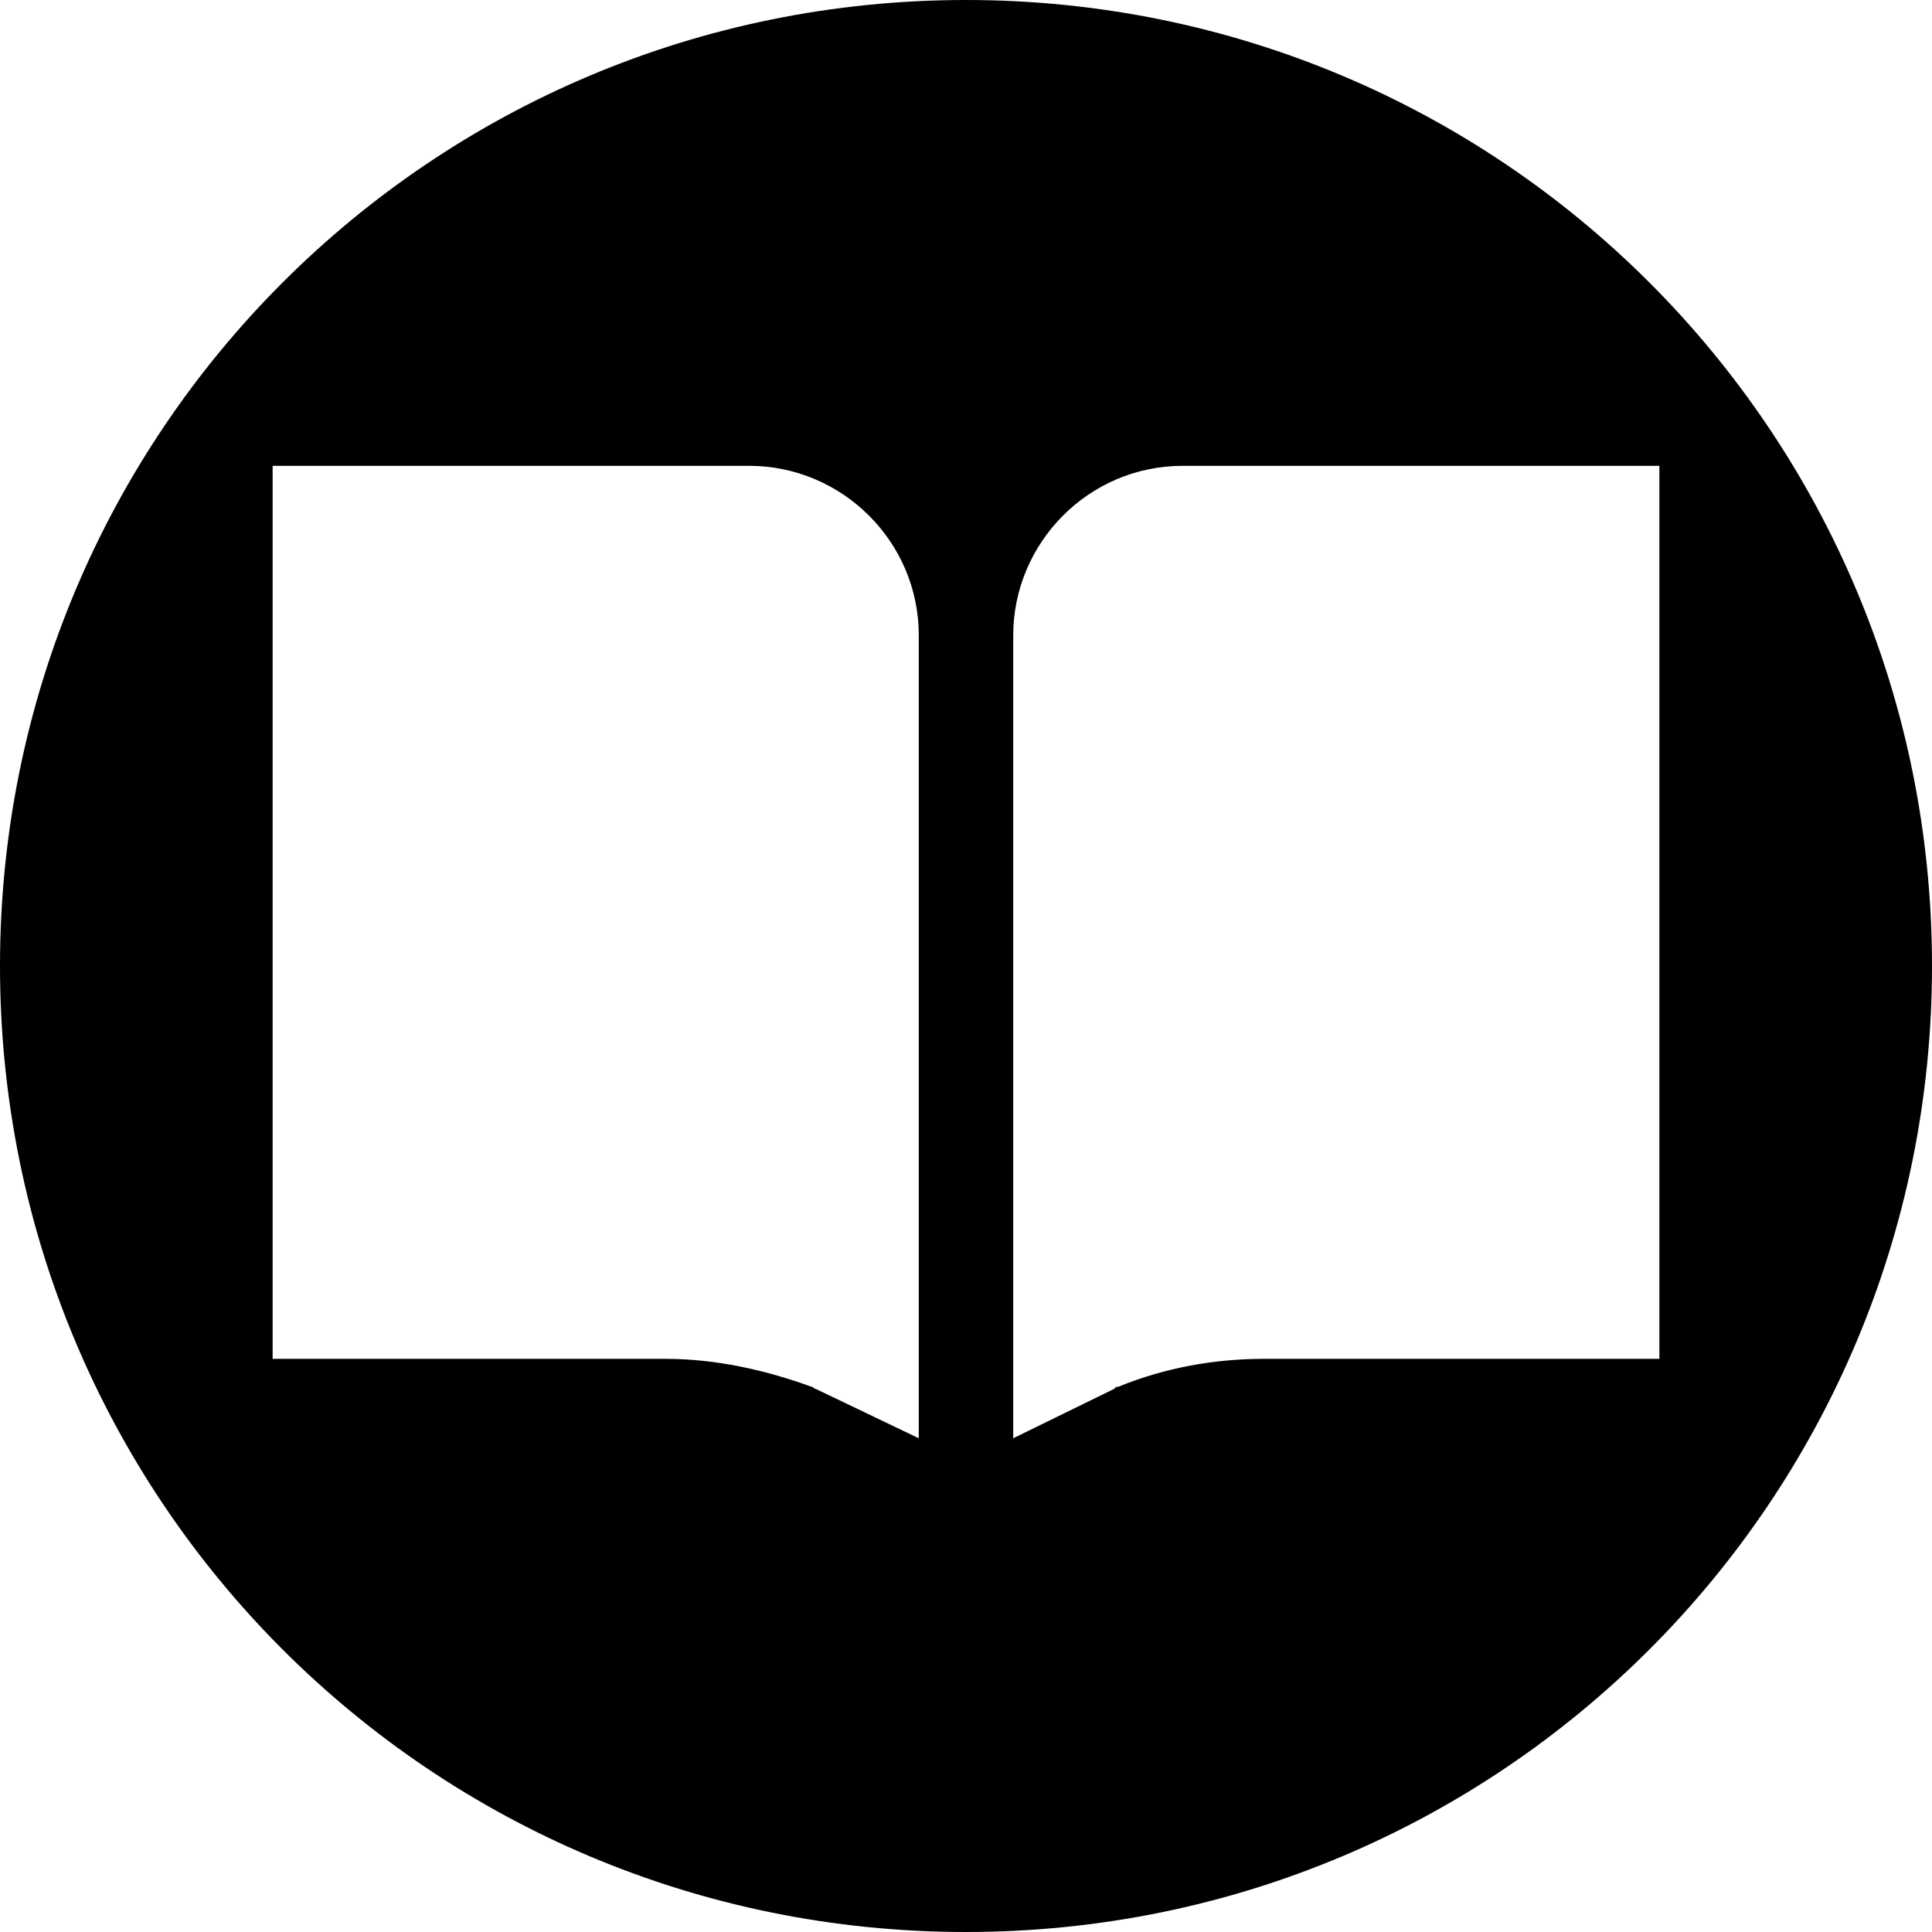
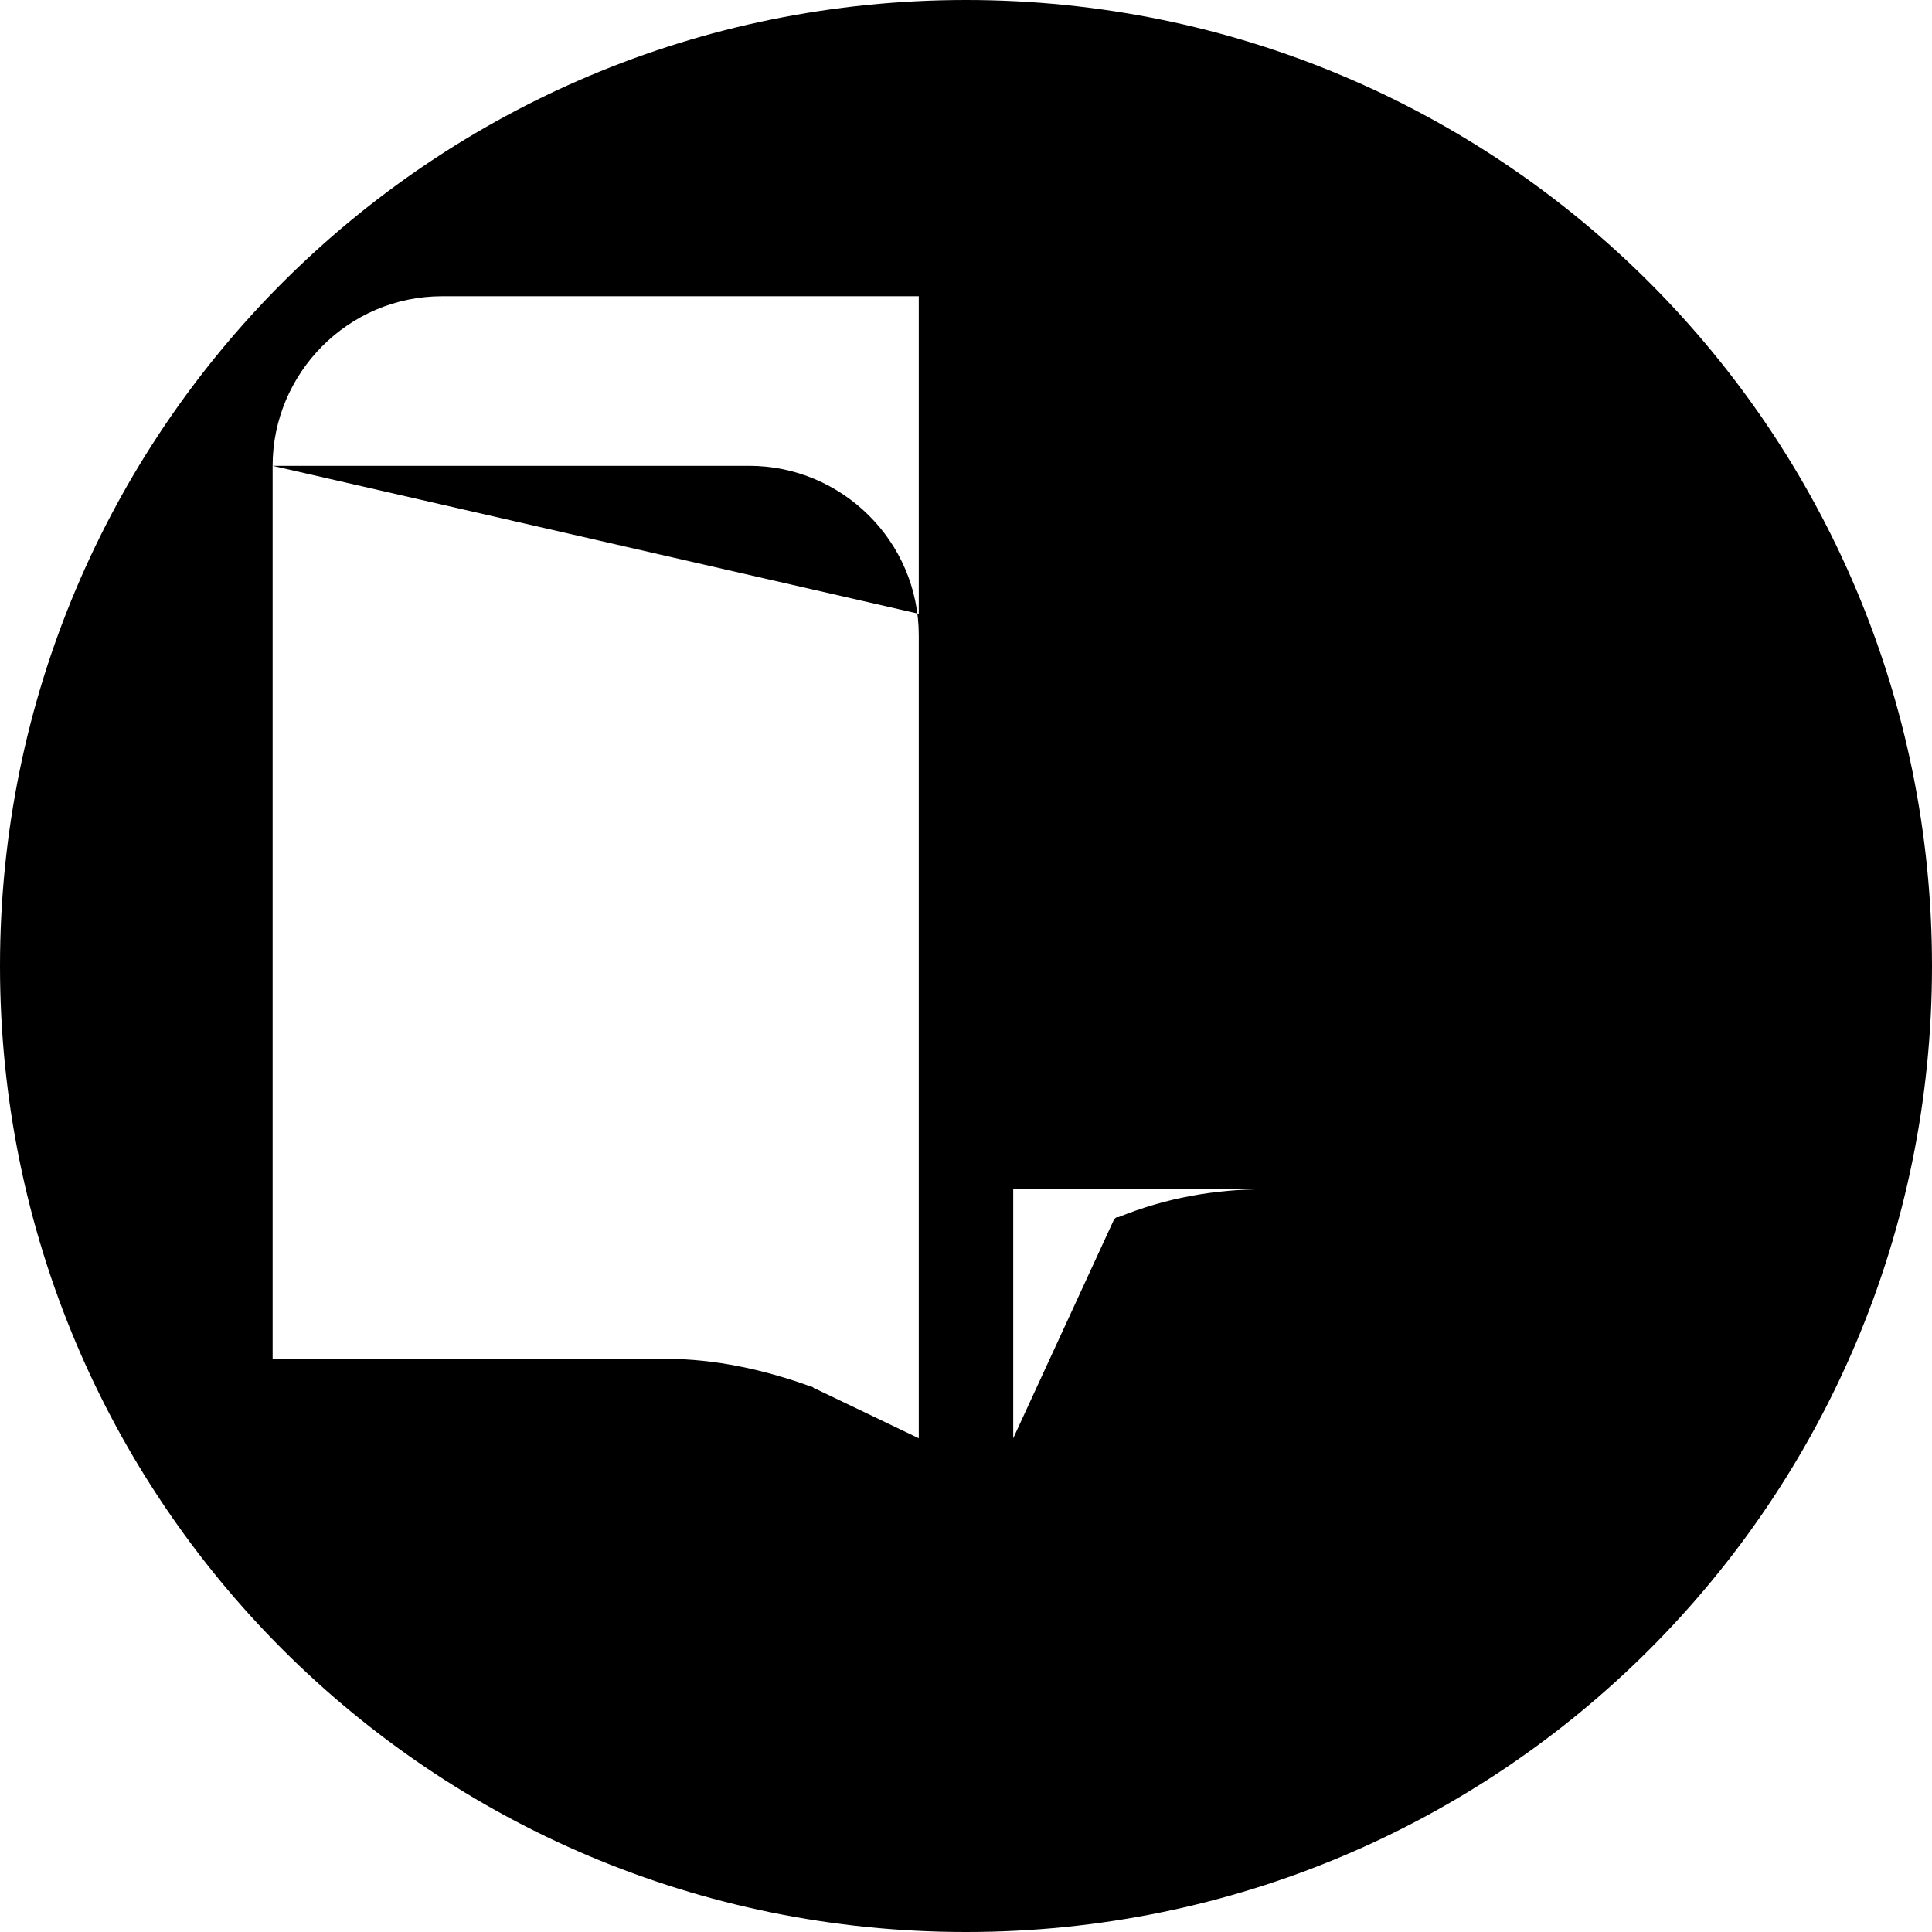
<svg xmlns="http://www.w3.org/2000/svg" xml:space="preserve" class="Page_svg_icon__Id2_X" viewBox="0 0 90 90">
-   <path d="M45 90c24.9 0 45-20.1 45-45S69.9 0 45 0 0 20.1 0 45s20.1 45 45 45zM12.7 21.7h22.2c4.3 0 7.9 3.5 7.9 7.9V67L38 64.7c-.1 0-.1-.1-.2-.1-2.2-.8-4.5-1.3-6.8-1.3H12.7V21.7zm34.5 7.9c0-4.3 3.5-7.9 7.9-7.9h22.2v41.6H58.9c-2.3 0-4.6.4-6.8 1.3-.1 0-.1 0-.2.1L47.2 67V29.6z" />
+   <path d="M45 90c24.9 0 45-20.1 45-45S69.9 0 45 0 0 20.1 0 45s20.1 45 45 45zM12.7 21.7h22.2c4.3 0 7.9 3.5 7.9 7.9V67L38 64.7c-.1 0-.1-.1-.2-.1-2.2-.8-4.5-1.3-6.8-1.3H12.7V21.7zc0-4.3 3.5-7.9 7.9-7.9h22.2v41.6H58.9c-2.3 0-4.6.4-6.8 1.3-.1 0-.1 0-.2.1L47.2 67V29.6z" />
</svg>